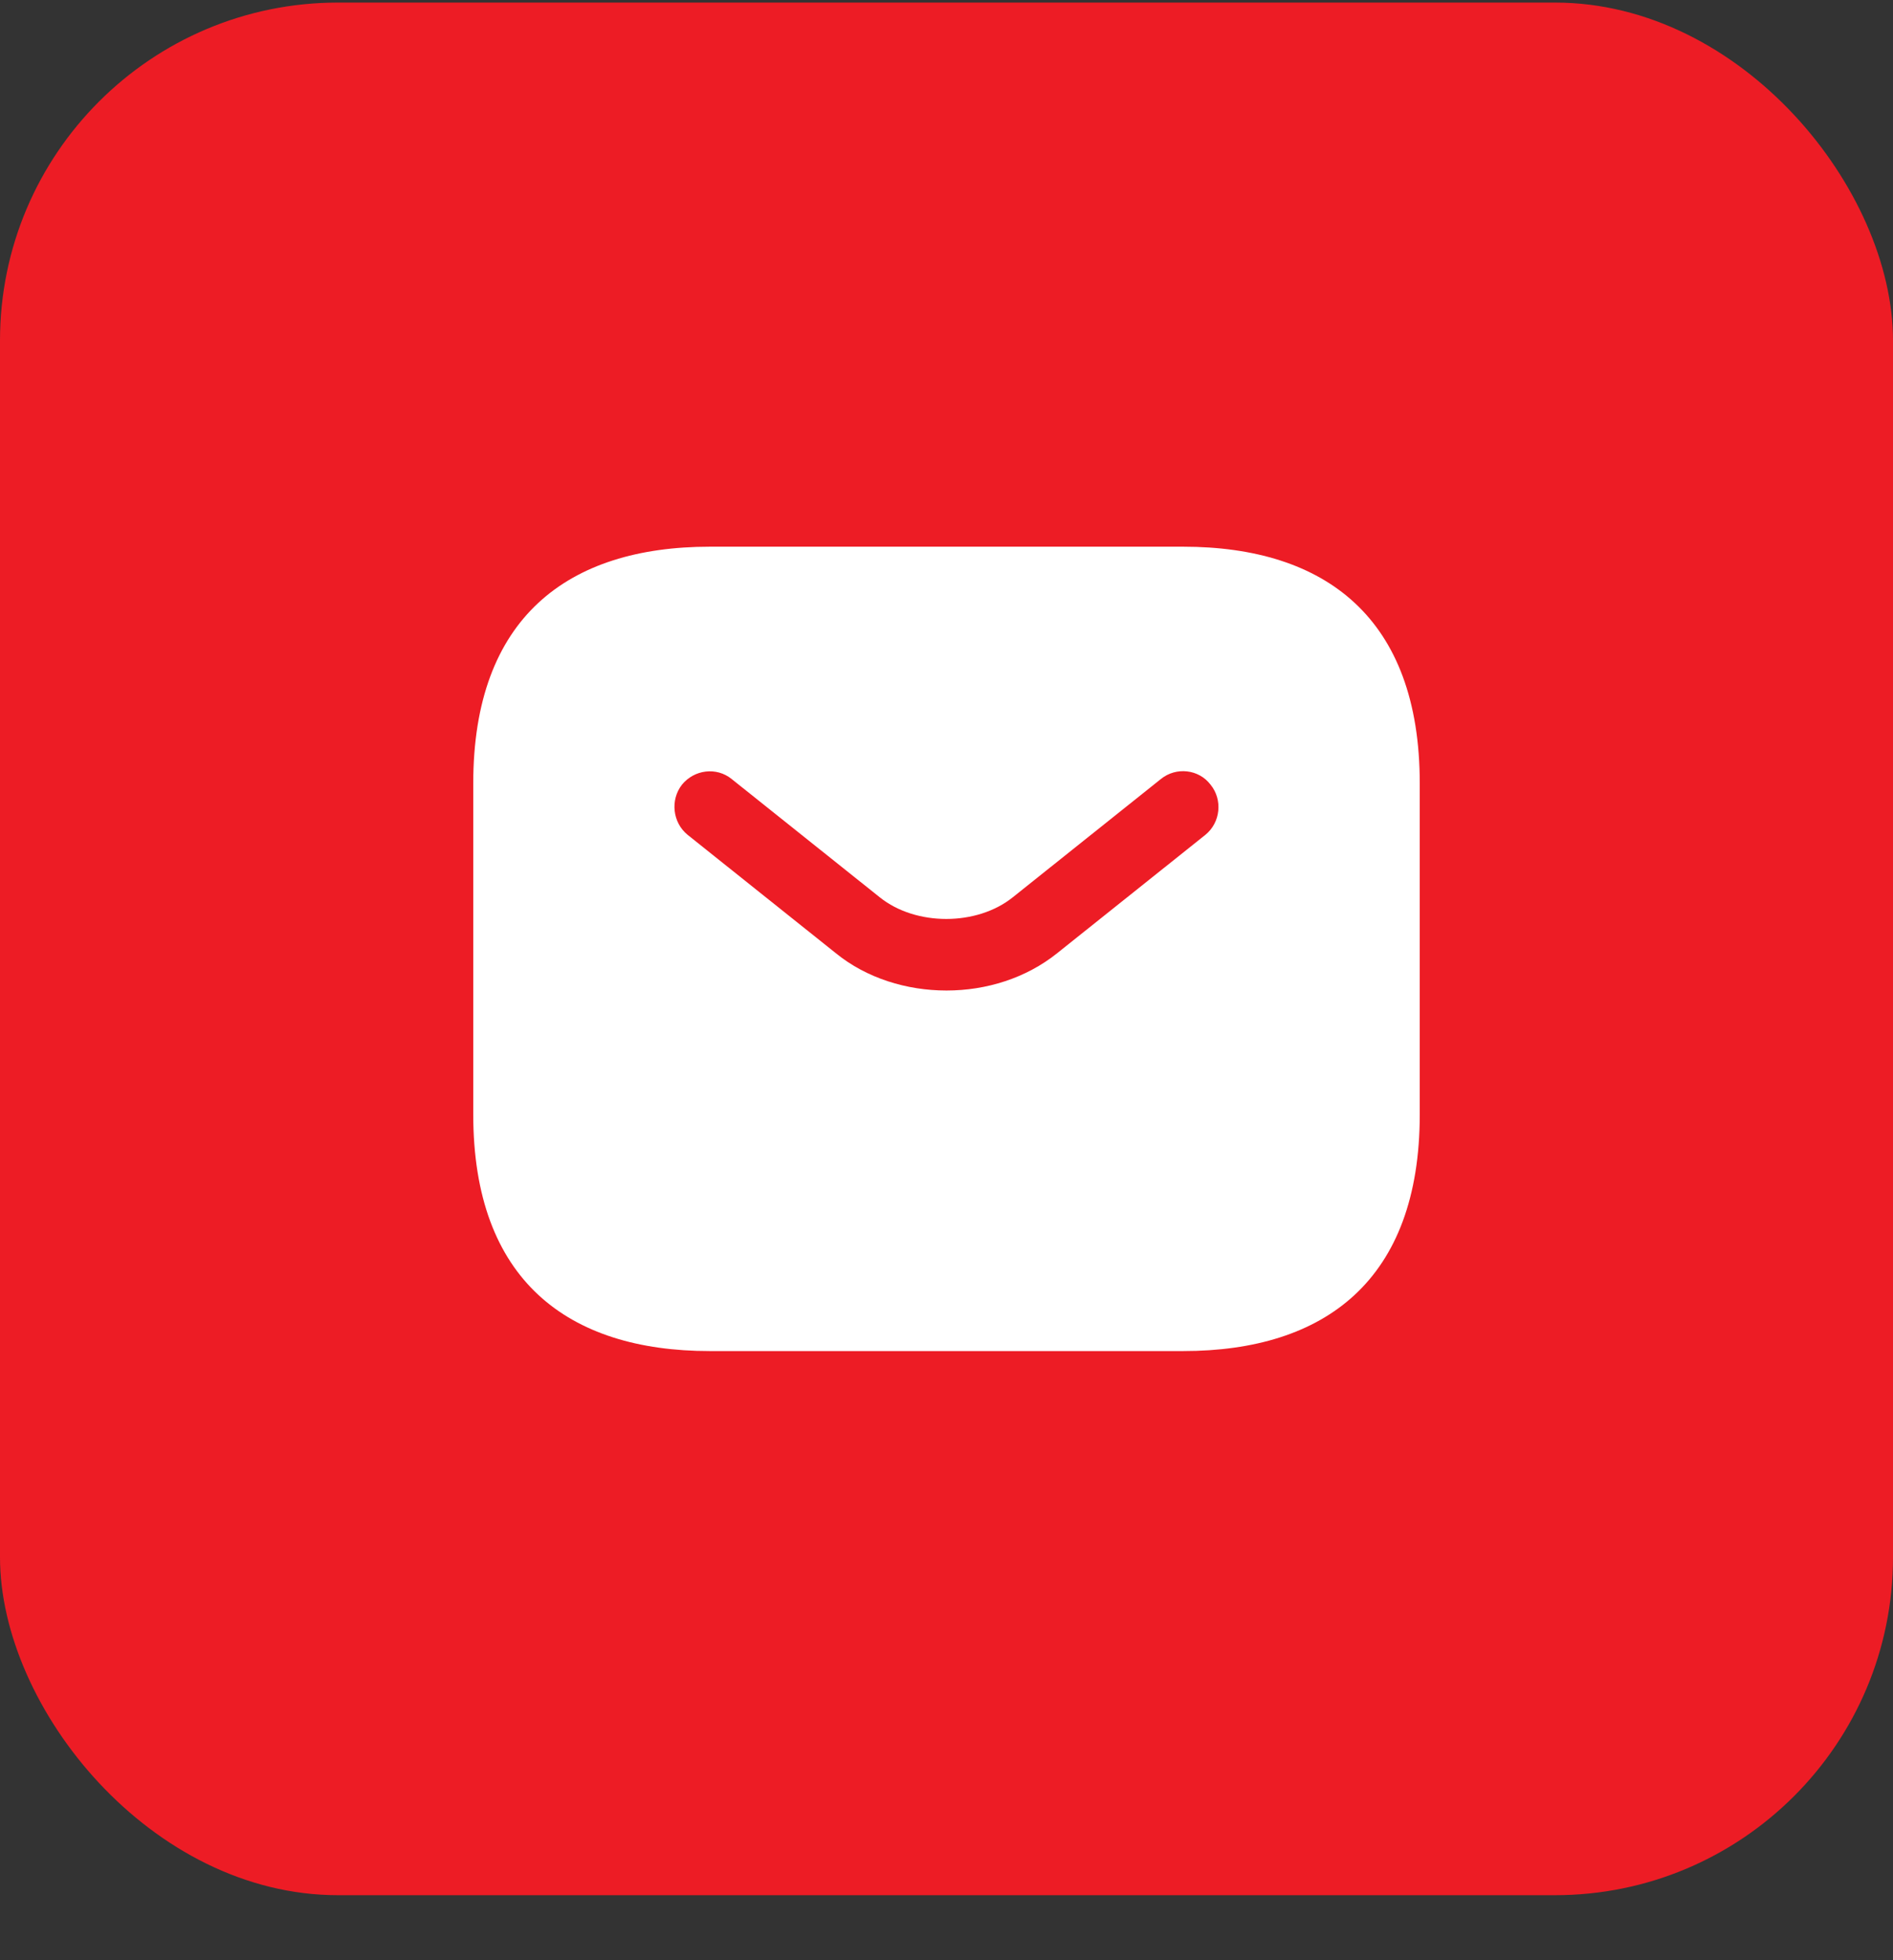
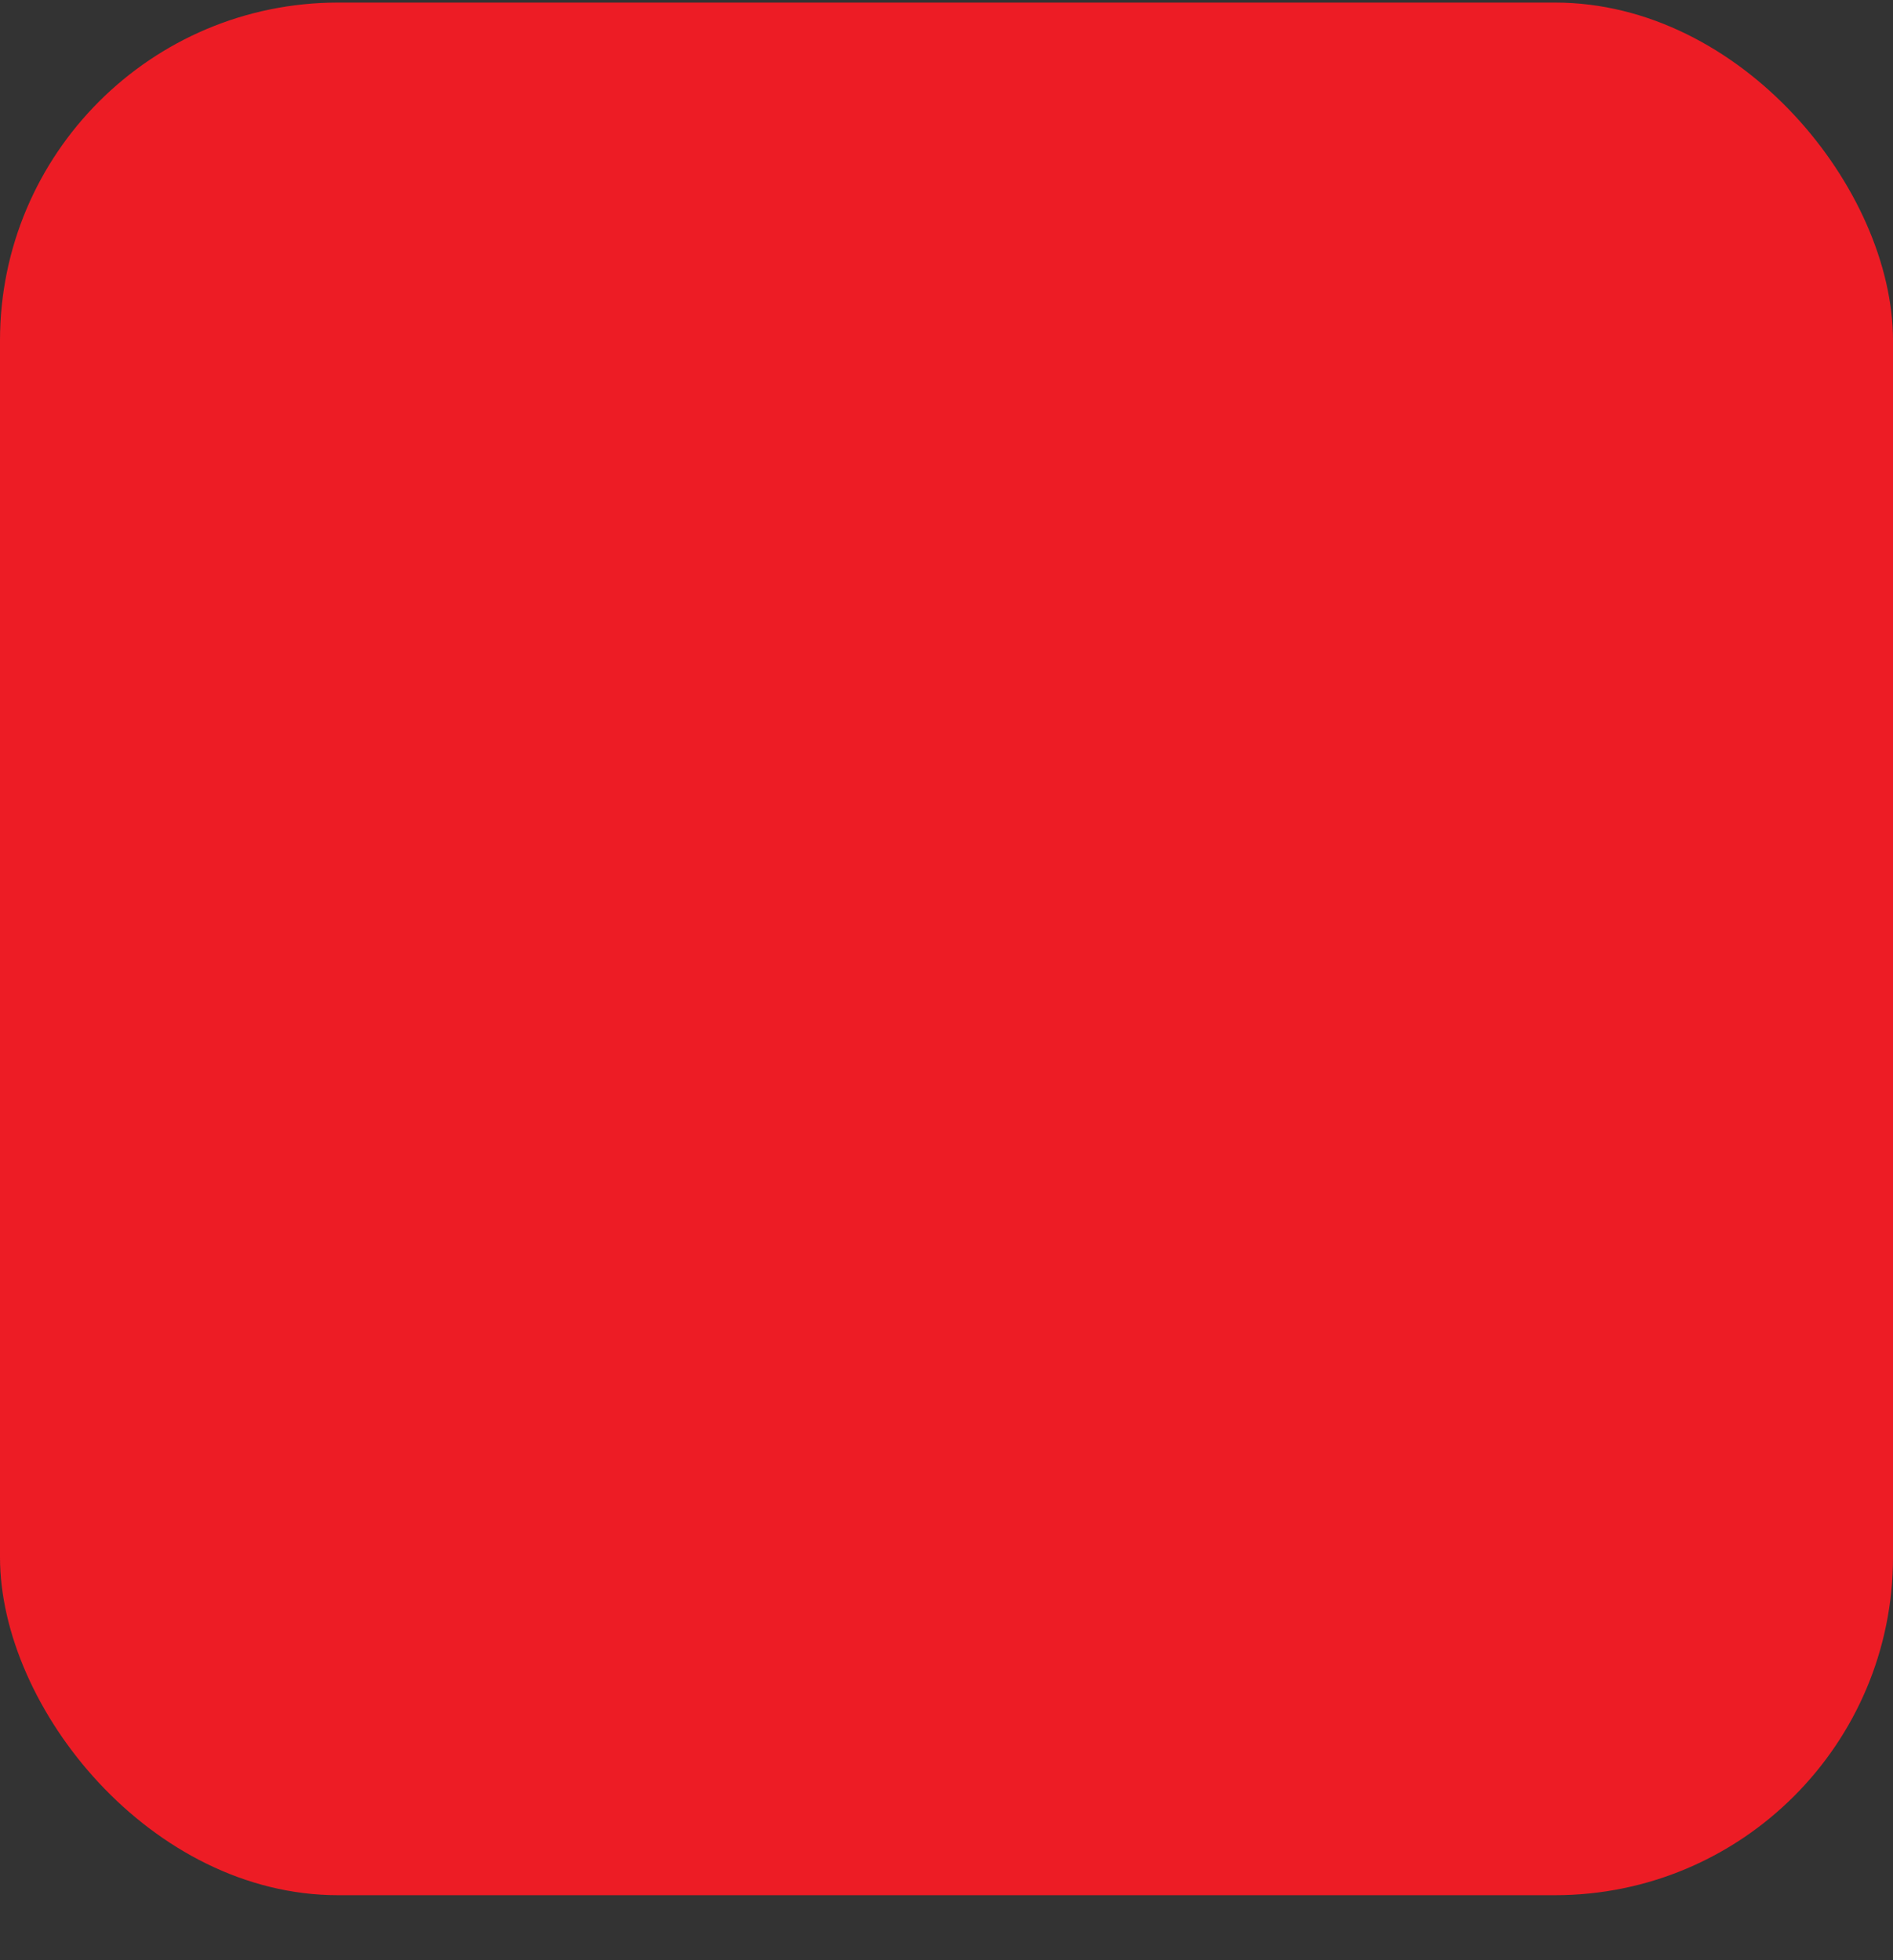
<svg xmlns="http://www.w3.org/2000/svg" width="28" height="29" viewBox="0 0 28 29" fill="none">
  <rect x="0" y="0" width="28" height="29" fill="#333333" stroke="none" />
  <rect y="0.038" width="28" height="28" rx="5" fill="#ED1C25" />
-   <path d="M17.5 8.088H10.5C8.4 8.088 7 9.138 7 11.588V16.488C7 18.938 8.4 19.988 10.5 19.988H17.5C19.6 19.988 21 18.938 21 16.488V11.588C21 9.138 19.6 8.088 17.5 8.088ZM17.829 12.351L15.638 14.101C15.176 14.472 14.588 14.654 14 14.654C13.412 14.654 12.817 14.472 12.362 14.101L10.171 12.351C9.947 12.169 9.912 11.833 10.087 11.609C10.269 11.385 10.598 11.343 10.822 11.525L13.013 13.275C13.545 13.702 14.448 13.702 14.98 13.275L17.171 11.525C17.395 11.343 17.731 11.378 17.906 11.609C18.088 11.833 18.053 12.169 17.829 12.351Z" fill="white" />
</svg>